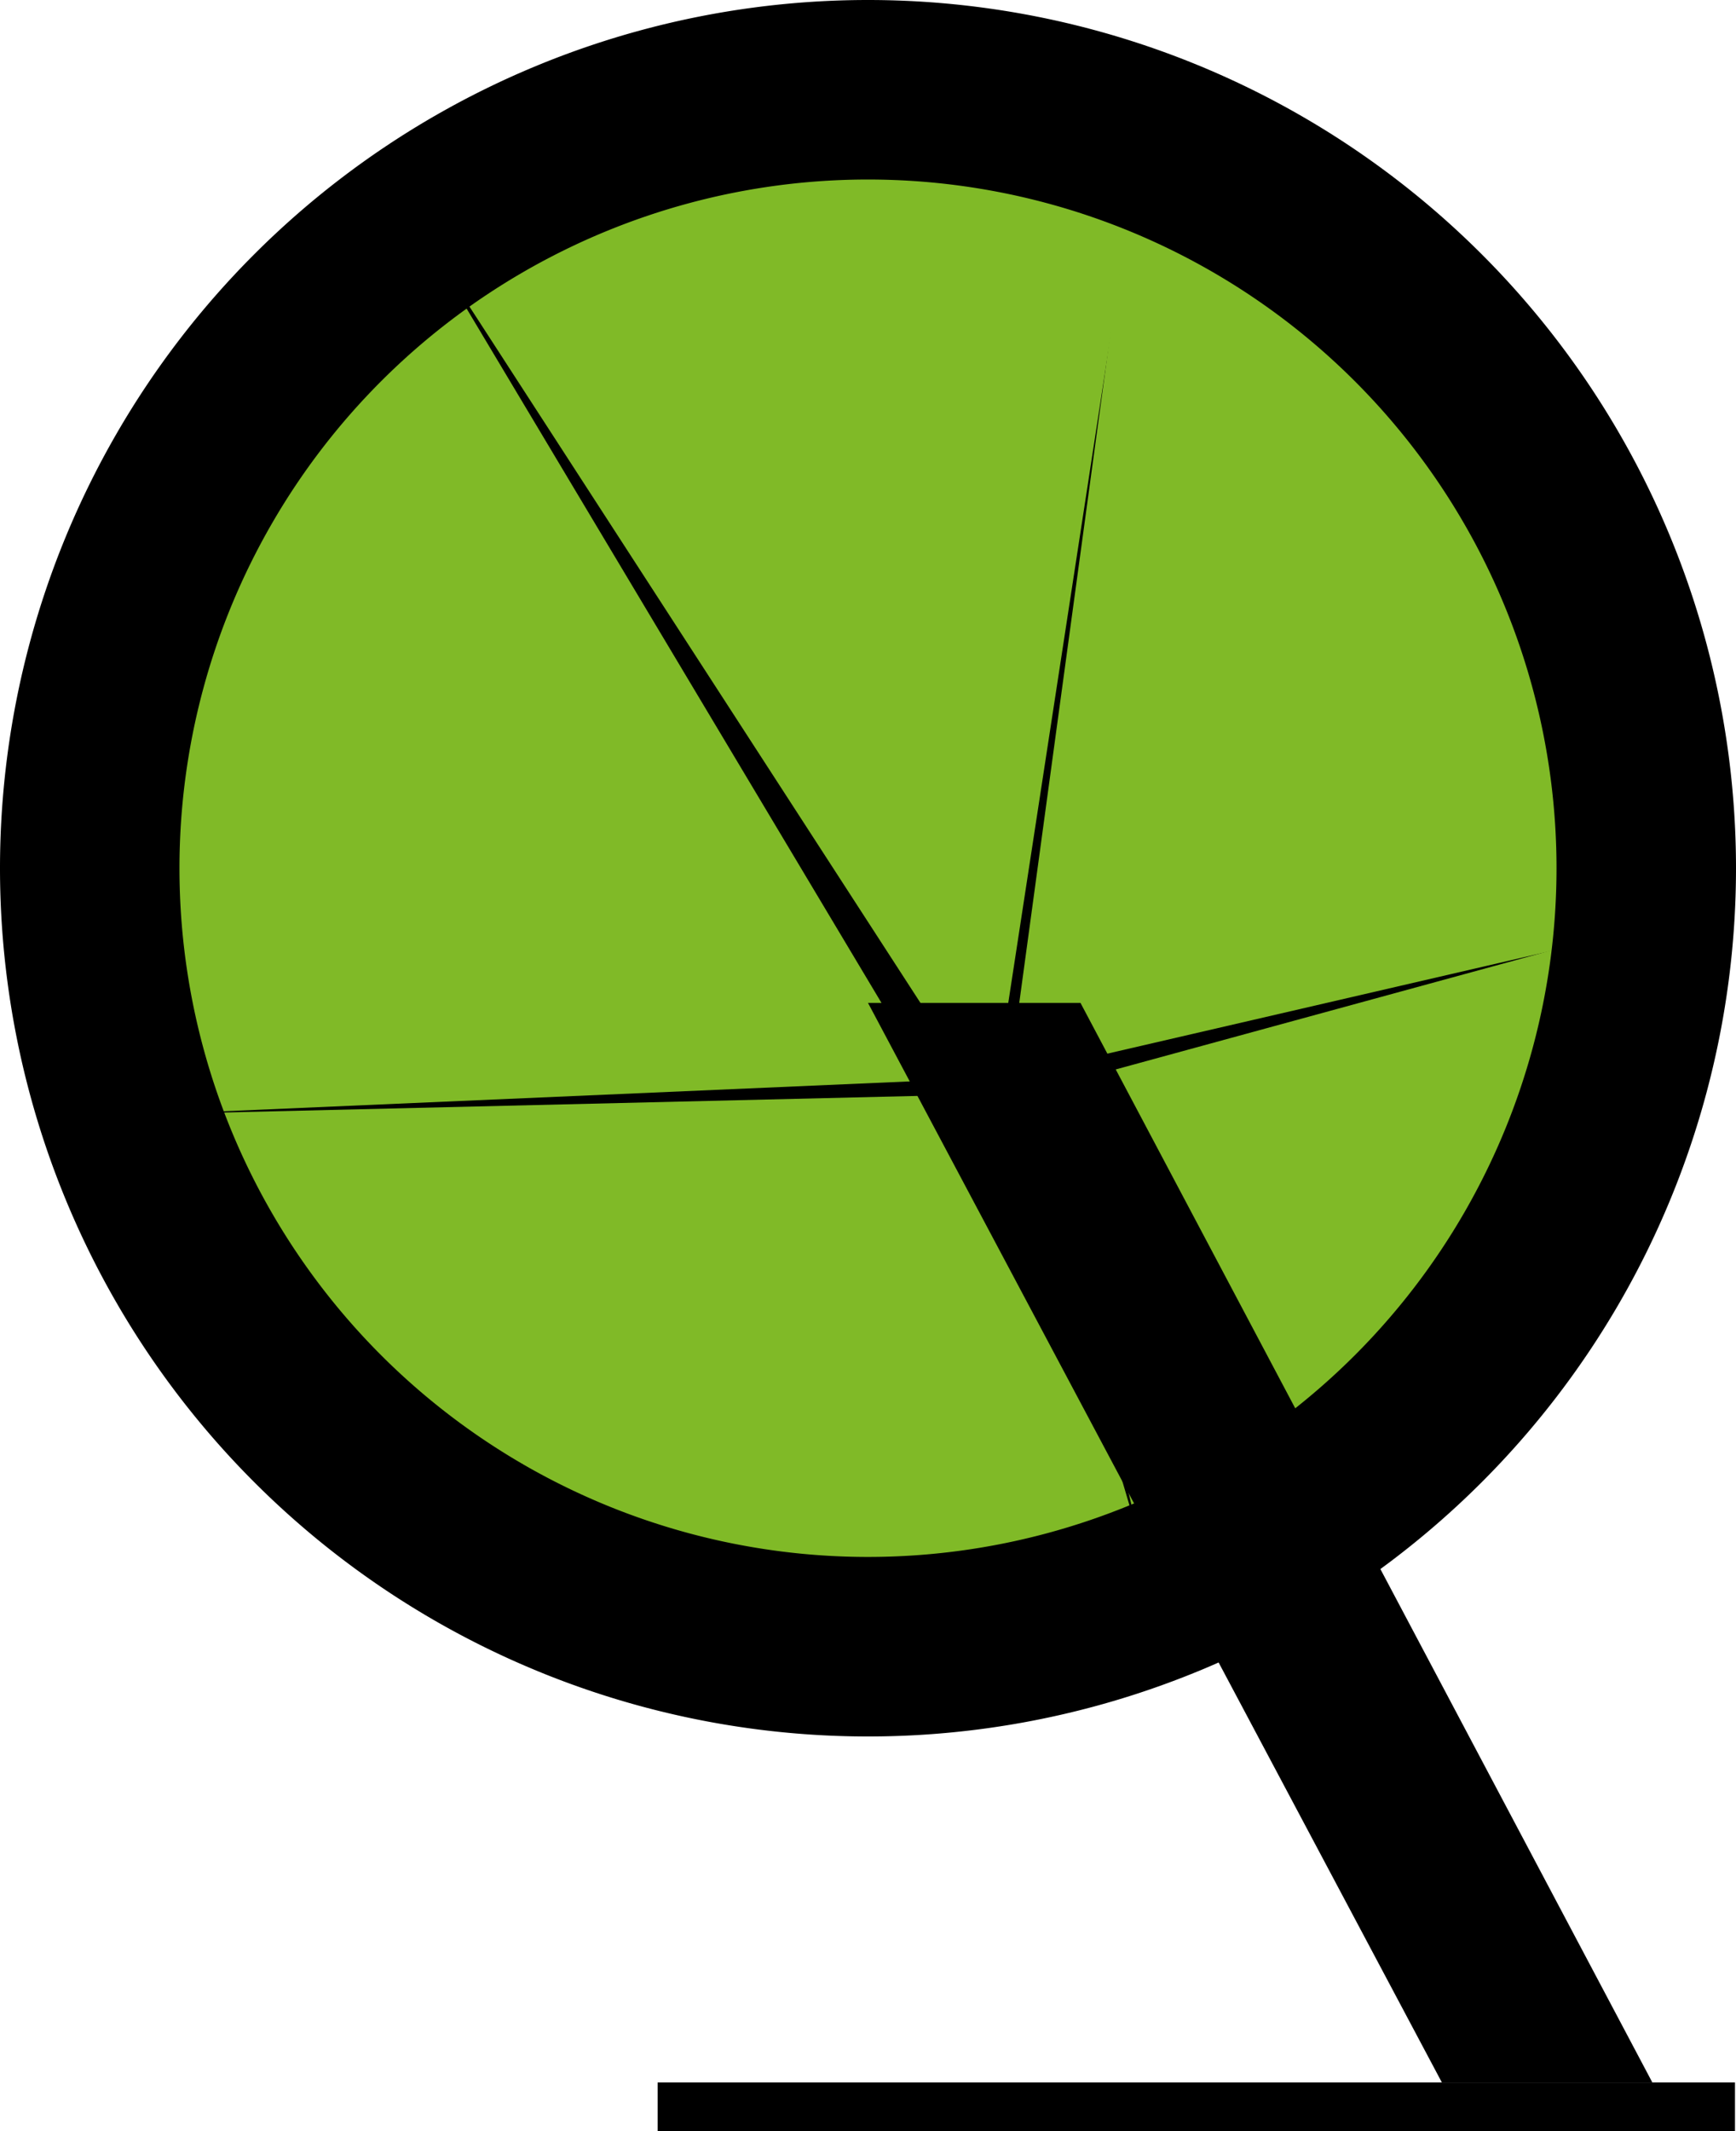
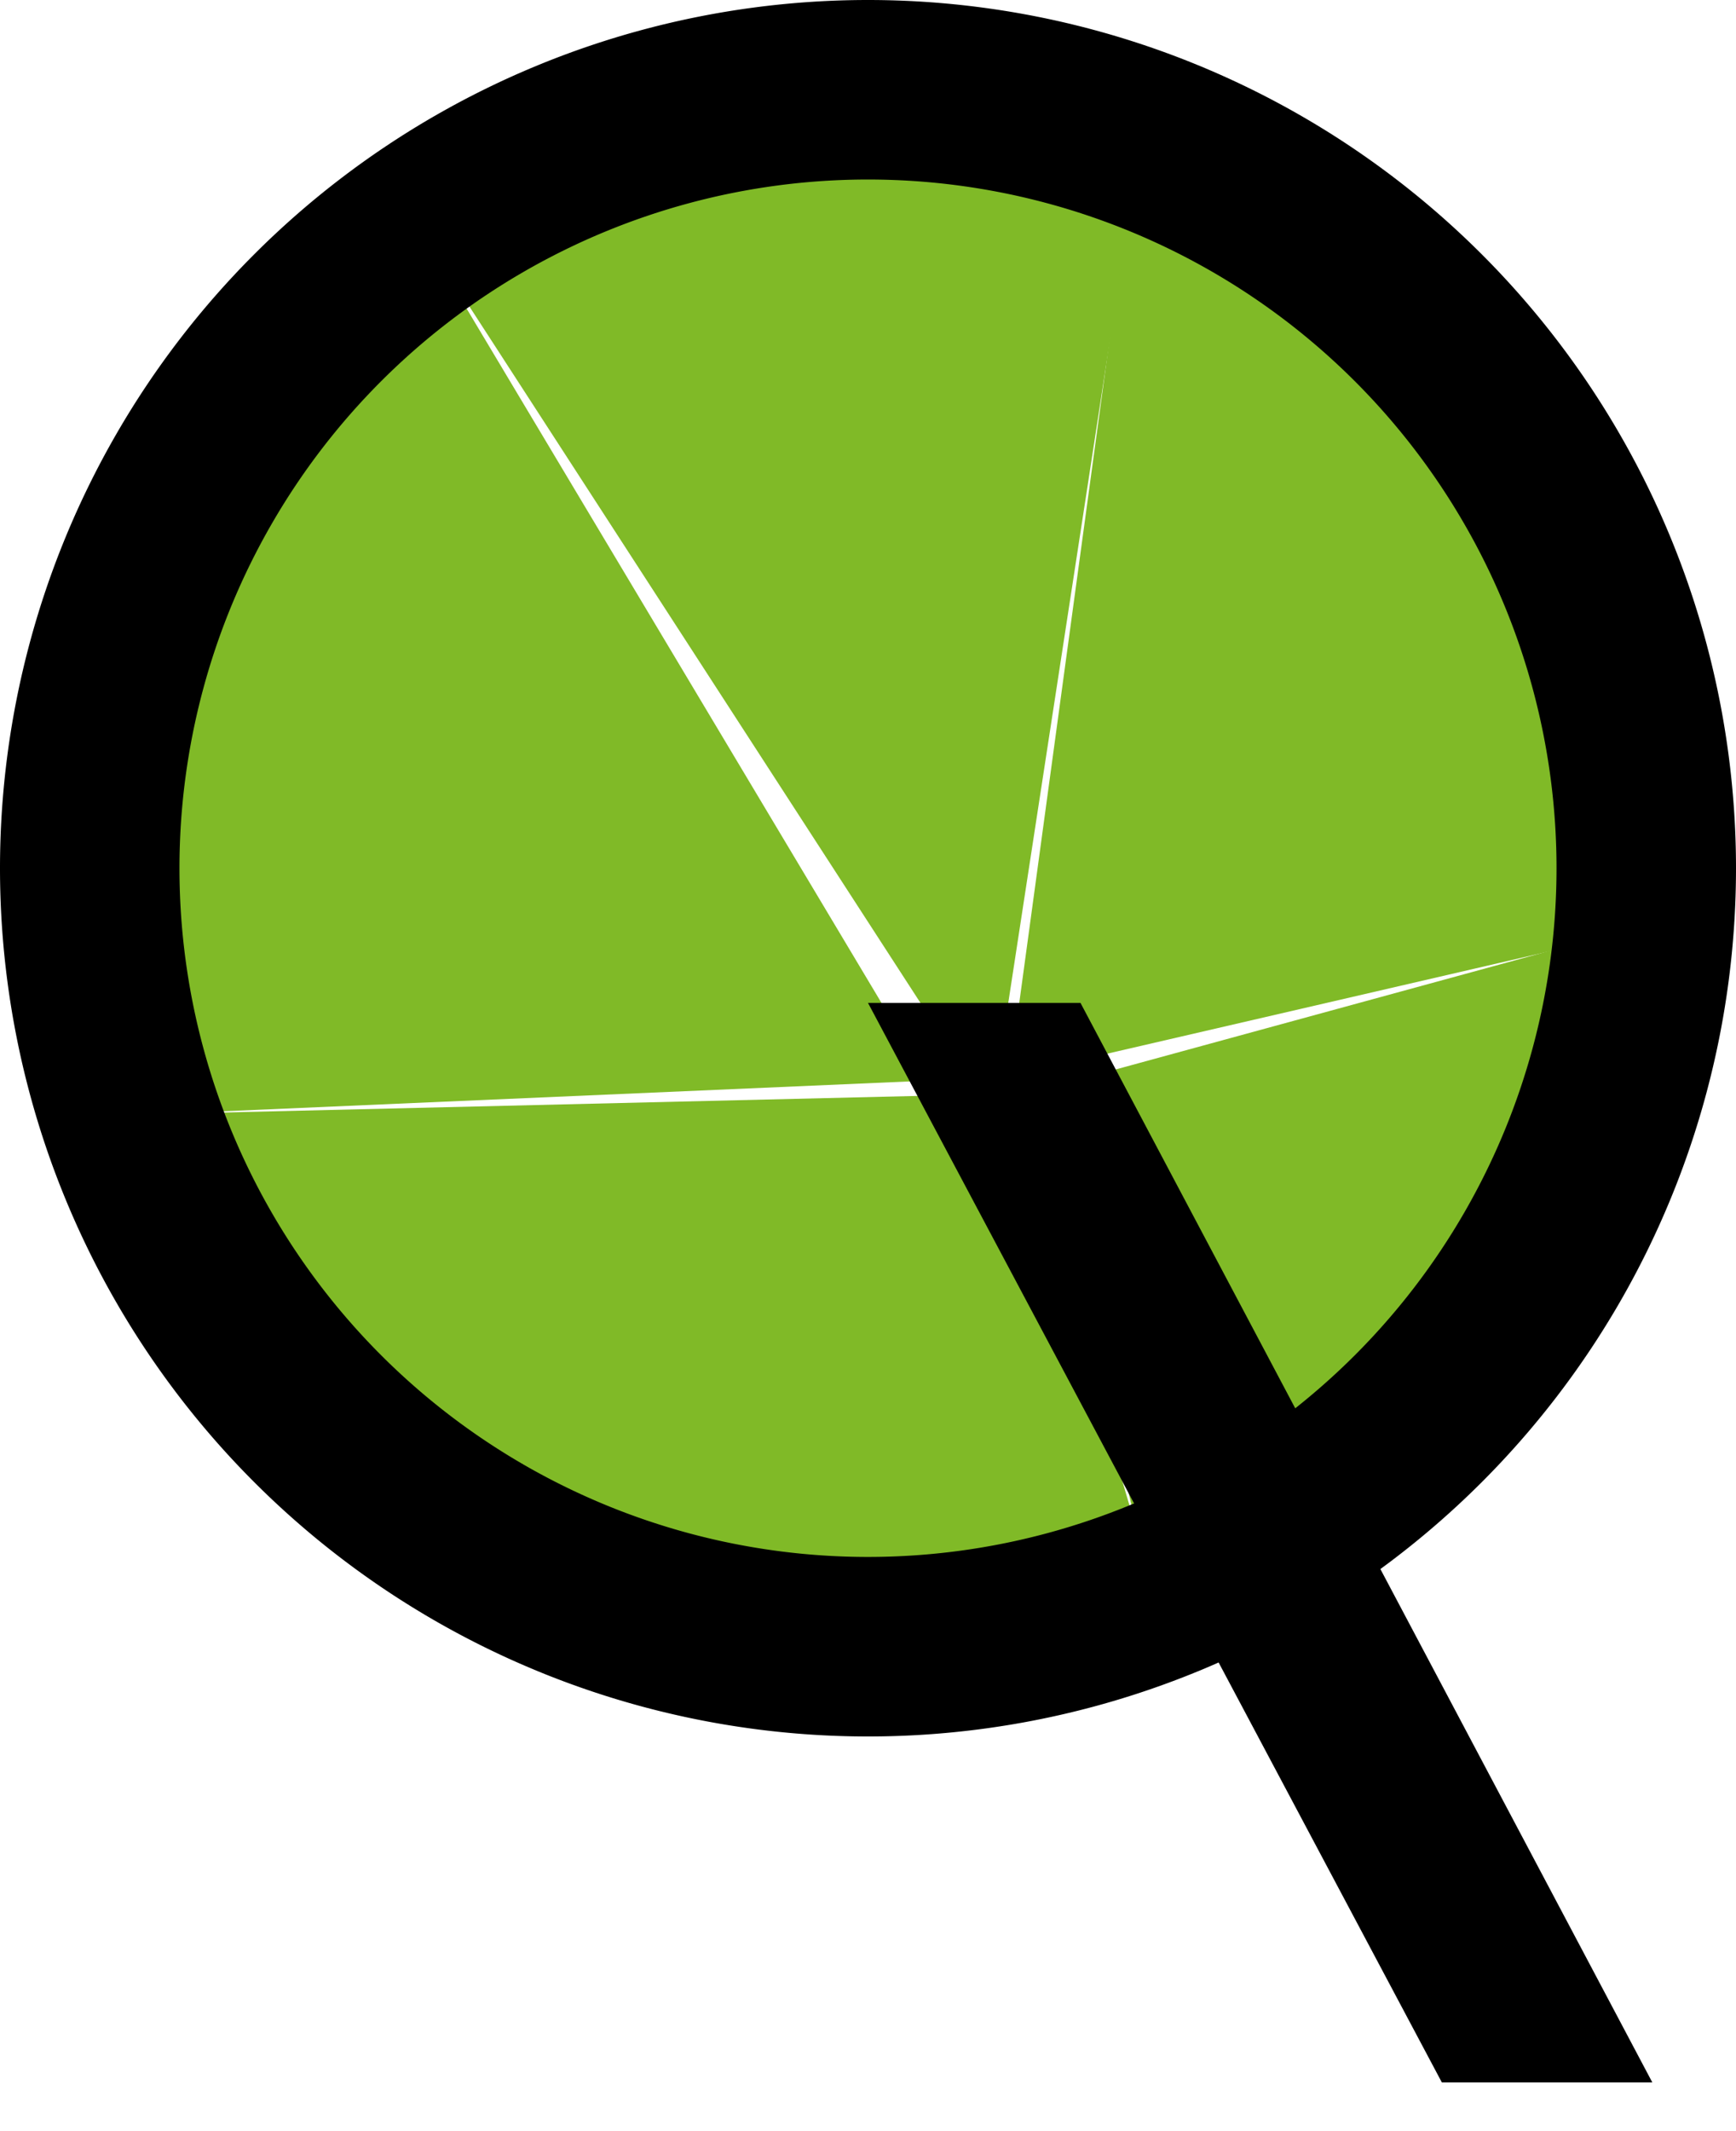
<svg xmlns="http://www.w3.org/2000/svg" width="319.8" height="392.477" viewBox="0 0 319.8 392.477">
  <defs>
    <clipPath id="clip-path">
      <path id="Path_2" data-name="Path 2" d="M0,0H319.8V-392.477H0Z" fill="none" />
    </clipPath>
  </defs>
  <g id="Group_42" data-name="Group 42" transform="translate(0 392.477)">
    <g id="Group_2" data-name="Group 2" clip-path="url(#clip-path)">
      <g id="Group_1" data-name="Group 1" transform="translate(164.291 -99)">
-         <path id="Path_1" data-name="Path 1" d="M0,0A135,135,0,0,0,135-135,135,135,0,0,0,0-270,135,135,0,0,0-135-135,135,135,0,0,0,0,0" fill="#000000" />
-       </g>
+         </g>
    </g>
    <g id="Group_3" data-name="Group 3" transform="translate(308.557 -222.631)">
      <path id="Path_3" data-name="Path 3" d="M0,0-5.126-28.862l-17.5-49.616-76.161-68.306L-122.636,28.383Z" fill="#80ba27" />
    </g>
    <g id="Group_4" data-name="Group 4" transform="translate(169.579 -185.699)">
      <path id="Path_4" data-name="Path 4" d="M0,0,100.976,54.217l4.933-13.61,26.885-76.886Z" fill="#80ba27" />
    </g>
    <g id="Group_5" data-name="Group 5" transform="translate(192.85 -181.337)">
      <path id="Path_5" data-name="Path 5" d="M0,0,17.146,72.64,86.252,42.548Z" fill="#80ba27" />
    </g>
    <g id="Group_6" data-name="Group 6" transform="translate(180.321 -190.917)">
      <path id="Path_6" data-name="Path 6" d="M0,0-150.654,3.6l8.029,42.3,83.257,60.914L35.892,94.33,29.675,82.221,11.924,22.036Z" fill="#80ba27" />
    </g>
    <g id="Group_7" data-name="Group 7" transform="translate(76.862 -350.863)">
      <path id="Path_7" data-name="Path 7" d="M0,0-53.522,74.1l-7.847,90.063L94.077,157.4Z" fill="#80ba27" />
    </g>
    <g id="Group_8" data-name="Group 8" transform="translate(182.599 -187.32)">
      <path id="Path_8" data-name="Path 8" d="M0,0,26.156-170.425l-8.985-11.669-42.409-14.013-80.5,32.564L-9.294-14.678Z" fill="#80ba27" />
    </g>
-     <path id="Path_9" data-name="Path 9" d="M121.151,0H319.612V-8.961H121.151Z" fill="#000000" />
    <g id="Group_10" data-name="Group 10" clip-path="url(#clip-path)">
      <g id="Group_9" data-name="Group 9" transform="translate(319.8 -232.577)">
        <path id="Path_10" data-name="Path 10" d="M0,0A159.9,159.9,0,0,1-159.9,159.9,159.9,159.9,0,0,1-319.8,0,159.9,159.9,0,0,1-159.9-159.9,159.9,159.9,0,0,1,0,0M-159.9-126.839A126.836,126.836,0,0,0-286.74,0,126.835,126.835,0,0,0-159.9,126.835,126.838,126.838,0,0,0-33.063,0,126.839,126.839,0,0,0-159.9-126.839" fill="#000000" />
      </g>
    </g>
    <g id="Group_11" data-name="Group 11" transform="translate(304.387 -8.962)">
      <path id="Path_12" data-name="Path 12" d="M0,0H-38.773L-144.489-198.819h39.143Z" fill="#000000" />
    </g>
  </g>
</svg>